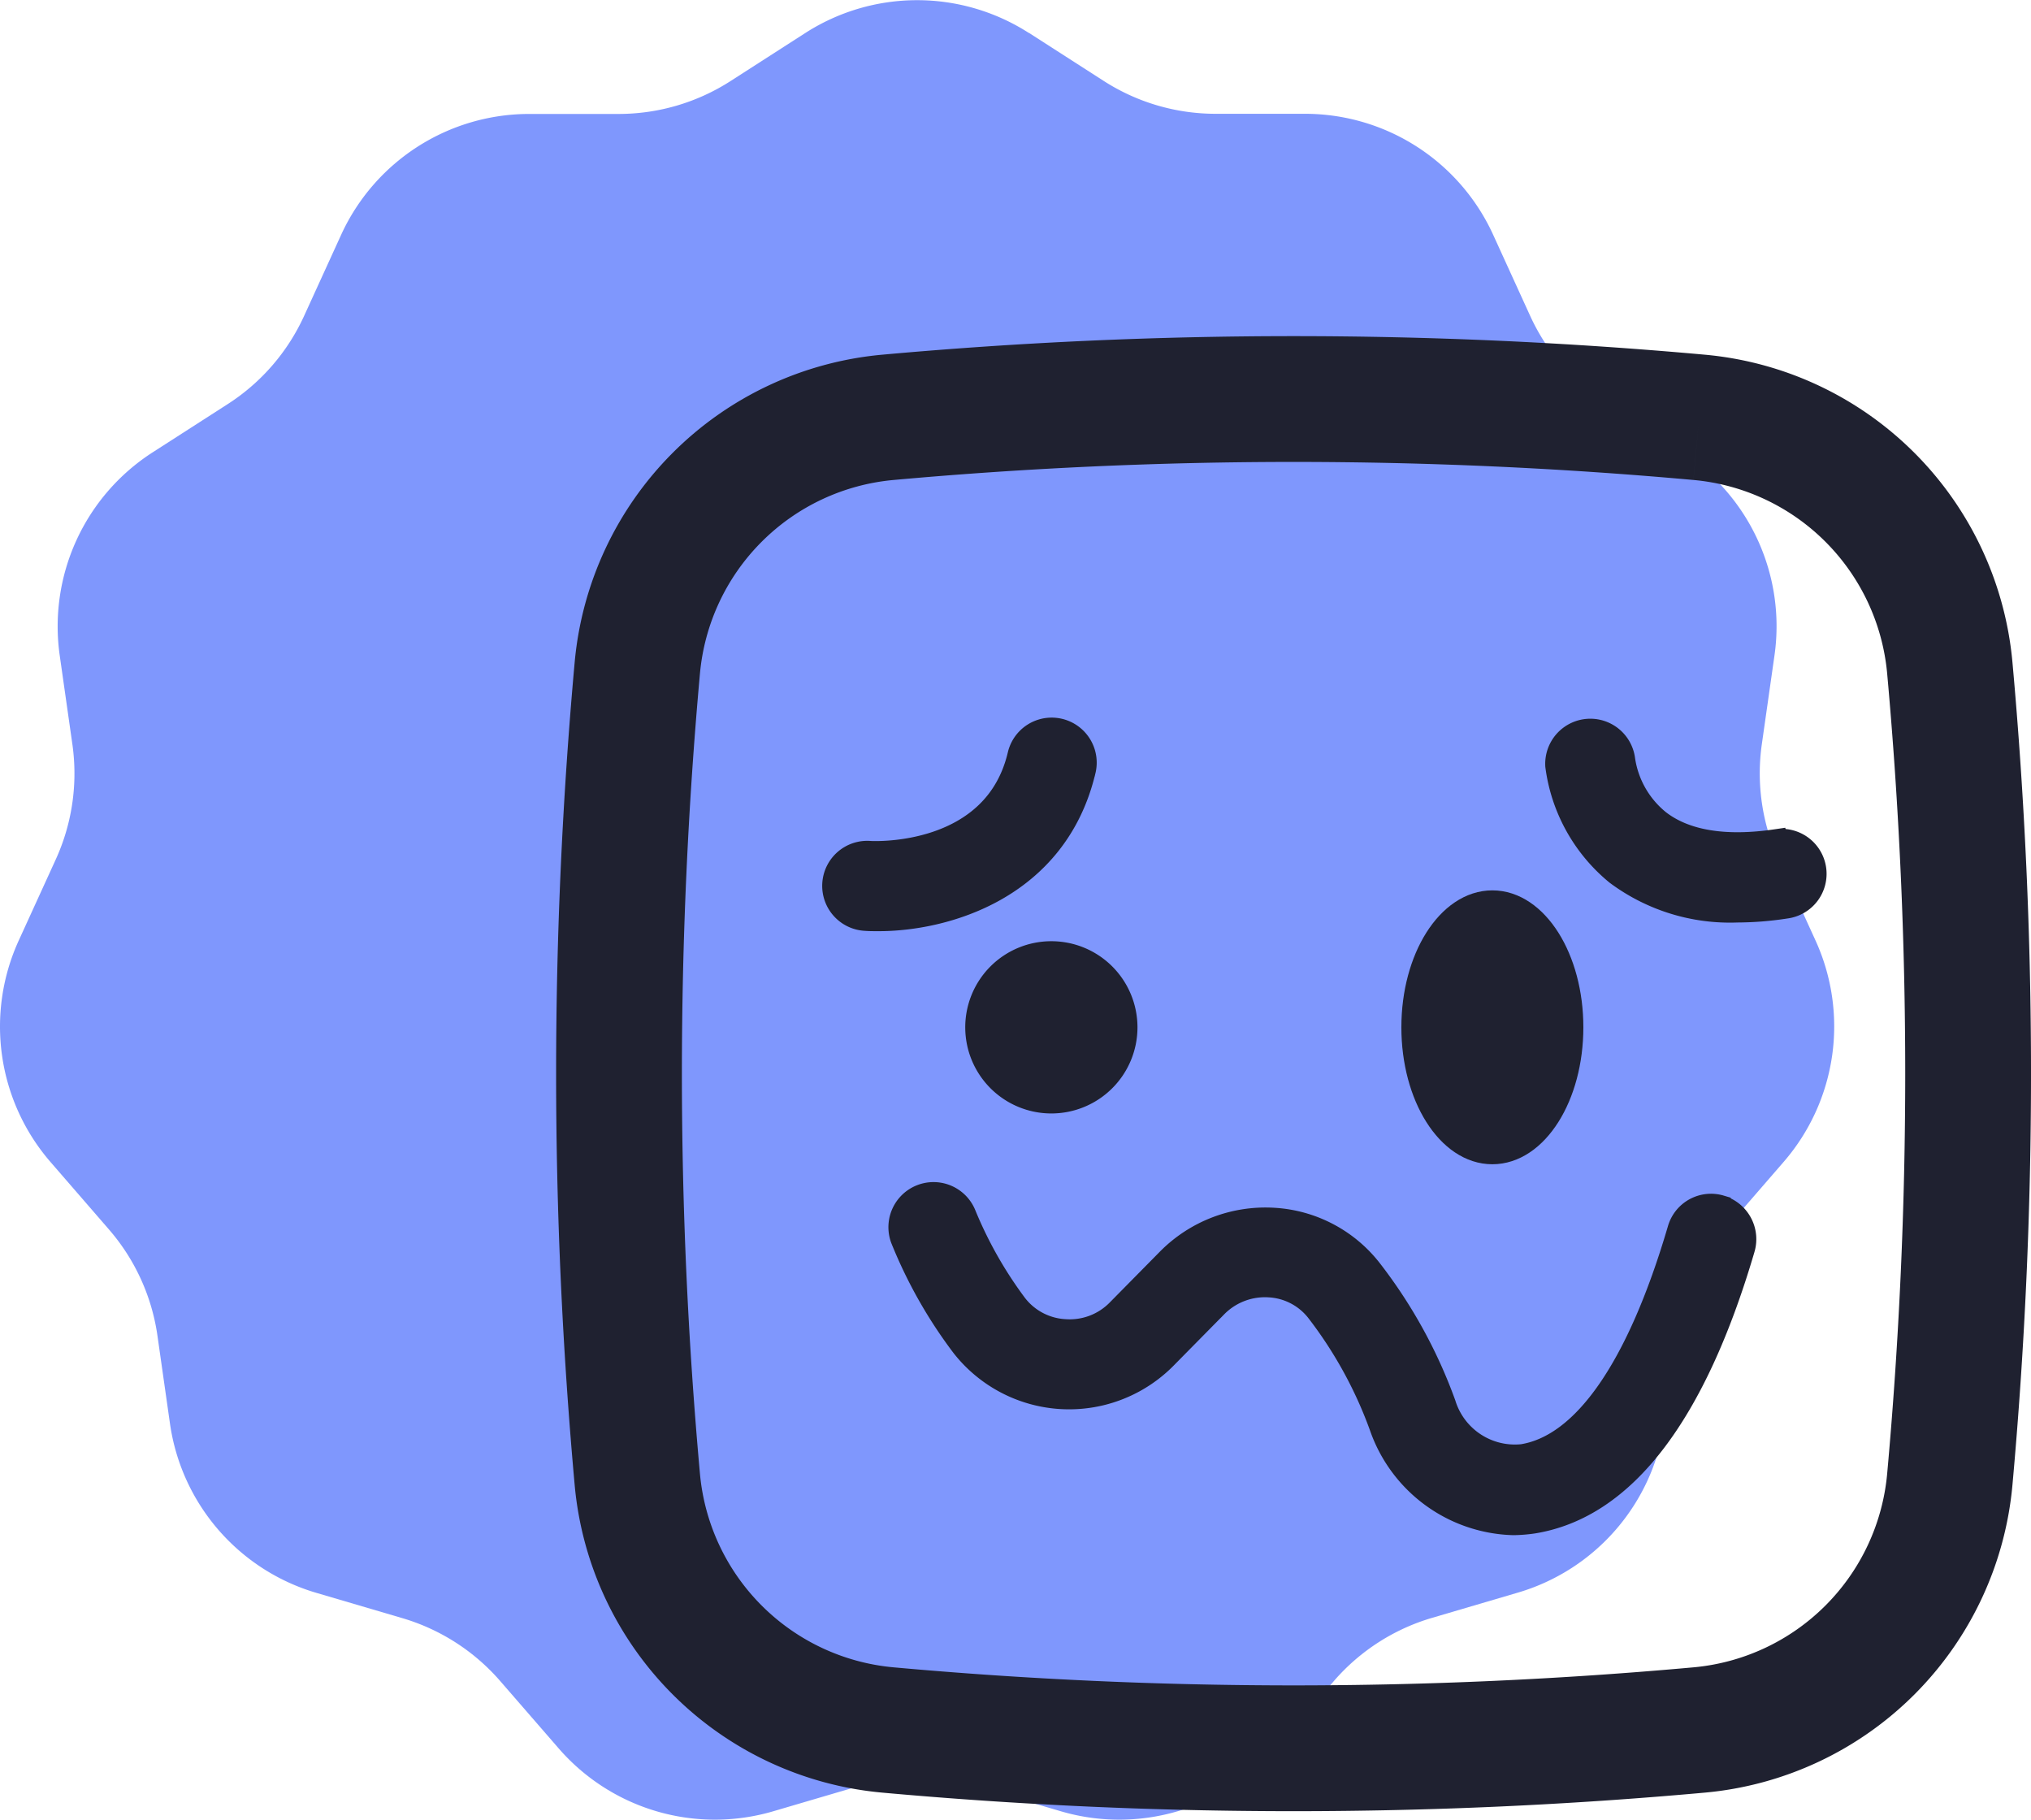
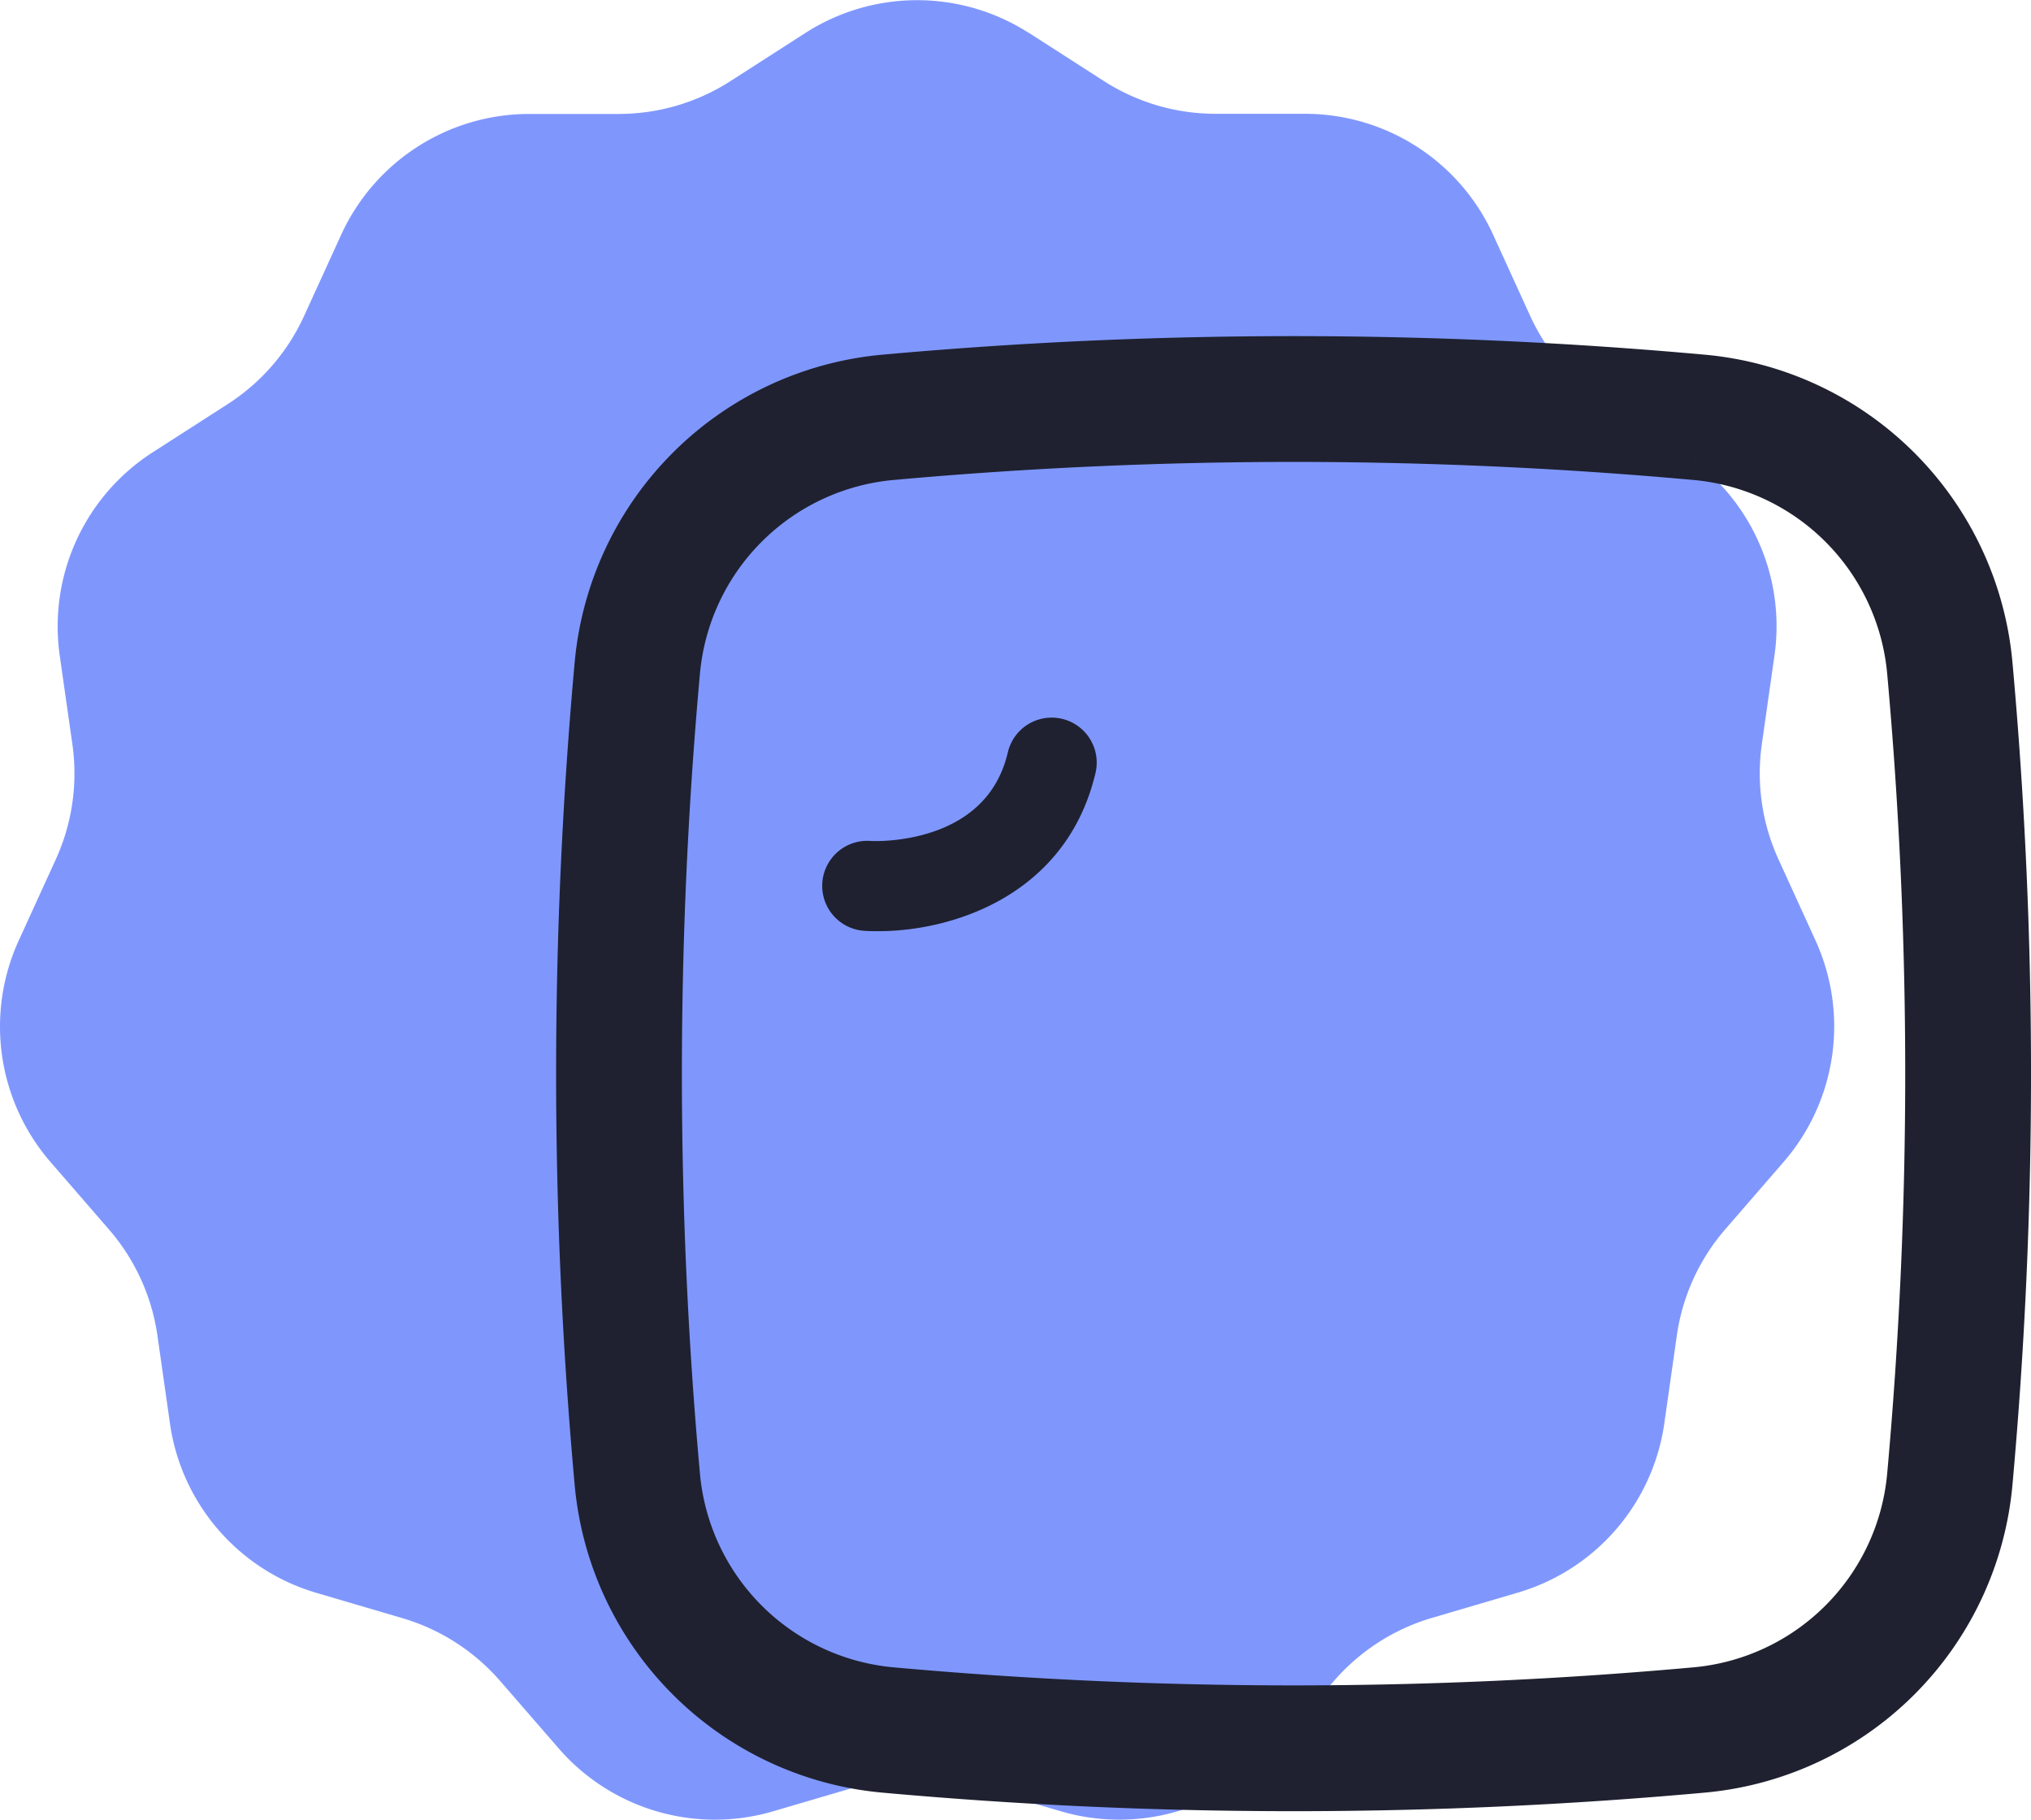
<svg xmlns="http://www.w3.org/2000/svg" id="Group_4089" data-name="Group 4089" width="80.733" height="72.327" viewBox="0 0 80.733 72.327">
  <defs>
    <clipPath id="clip-path">
      <rect id="Rectangle_8609" data-name="Rectangle 8609" width="72.902" height="72.327" fill="none" />
    </clipPath>
  </defs>
  <g id="Group_4078" data-name="Group 4078" transform="translate(0 0)">
    <g id="Group_4077" data-name="Group 4077" clip-path="url(#clip-path)">
      <path id="Path_5638" data-name="Path 5638" d="M40.9,1.306l2.983,1.917a8.223,8.223,0,0,0,4.445,1.3h3.546a8.223,8.223,0,0,1,7.479,4.807l1.472,3.225a8.223,8.223,0,0,0,3.034,3.5l2.983,1.917a8.222,8.222,0,0,1,3.693,8.087l-.5,3.509a8.221,8.221,0,0,0,.66,4.586l1.472,3.225a8.222,8.222,0,0,1-1.265,8.8l-2.322,2.679a8.221,8.221,0,0,0-1.924,4.214l-.5,3.509a8.222,8.222,0,0,1-5.822,6.719l-3.4,1a8.227,8.227,0,0,0-3.9,2.5L50.7,69.49a8.223,8.223,0,0,1-8.53,2.5l-3.4-1a8.225,8.225,0,0,0-4.633,0l-3.4,1a8.223,8.223,0,0,1-8.53-2.5L19.88,66.81a8.227,8.227,0,0,0-3.9-2.5l-3.4-1a8.222,8.222,0,0,1-5.822-6.719l-.5-3.509A8.221,8.221,0,0,0,4.33,48.864L2.008,46.185a8.223,8.223,0,0,1-1.265-8.8L2.216,34.16a8.225,8.225,0,0,0,.66-4.586l-.5-3.509a8.222,8.222,0,0,1,3.693-8.087l2.983-1.917a8.218,8.218,0,0,0,3.034-3.5l1.473-3.225a8.223,8.223,0,0,1,7.479-4.807h3.545a8.224,8.224,0,0,0,4.445-1.3l2.983-1.917a8.222,8.222,0,0,1,8.89,0" transform="translate(0 0)" fill="#7f97fd" />
    </g>
  </g>
  <g id="Group_4079" data-name="Group 4079" transform="translate(24.606 15.859)">
    <path id="Path_5639" data-name="Path 5639" d="M42.934.728h0a179.022,179.022,0,0,0-32.242,0A11,11,0,0,0,.727,10.692a179.038,179.038,0,0,0,0,32.242h0A11,11,0,0,0,10.692,52.9a179.02,179.02,0,0,0,32.242,0A11,11,0,0,0,52.9,42.934h0a179.022,179.022,0,0,0,0-32.242A11,11,0,0,0,42.934.728" transform="translate(0 0)" fill="none" stroke="#1f2130" stroke-width="5" />
    <g id="np_confused_4595128_000000" transform="translate(8.604 13.162)">
-       <path id="Path_5641" data-name="Path 5641" d="M57.7,48.452c1.719,0,3.117-2.214,3.117-4.943s-1.4-4.943-3.117-4.943-3.117,2.214-3.117,4.943S55.981,48.452,57.7,48.452Z" transform="translate(-31.588 -31.699)" fill="#1f2130" stroke="#1f2130" stroke-width="1" />
-       <path id="Path_5642" data-name="Path 5642" d="M32.25,44.092a2.923,2.923,0,1,0,2.923-2.923A2.921,2.921,0,0,0,32.25,44.092Z" transform="translate(-26.591 -32.281)" fill="#1f2130" stroke="#1f2130" stroke-width="1" />
      <path id="Path_5643" data-name="Path 5643" d="M34.81,31.308a1.29,1.29,0,0,0-2.511-.594c-.97,4.127-5.759,3.921-5.965,3.909a1.29,1.29,0,1,0-.167,2.574c.155.012.309.012.479.012,2.587.012,7.05-1.192,8.163-5.9Z" transform="translate(-24.96 -29.72)" fill="#1f2130" stroke="#1f2130" stroke-width="1" />
-       <path id="Path_5644" data-name="Path 5644" d="M70.629,34.157c-2.044.3-3.624.039-4.685-.776A3.91,3.91,0,0,1,64.522,30.9a1.293,1.293,0,0,0-2.574.234,6.605,6.605,0,0,0,2.368,4.257,7.5,7.5,0,0,0,4.761,1.474,12.783,12.783,0,0,0,1.929-.155,1.289,1.289,0,1,0-.376-2.55Z" transform="translate(-33.233 -29.721)" fill="#1f2130" stroke="#1f2130" stroke-width="1" />
-       <path id="Path_5645" data-name="Path 5645" d="M60.88,54.014a1.282,1.282,0,0,0-1.6.879c-1.616,5.5-3.778,8.618-6.25,9.018a2.974,2.974,0,0,1-3.157-2.083,19.461,19.461,0,0,0-2.911-5.291,5.23,5.23,0,0,0-3.83-2.02,5.4,5.4,0,0,0-4.167,1.592l-1.992,2.02a2.726,2.726,0,0,1-2.135.816A2.682,2.682,0,0,1,32.843,57.9a16.422,16.422,0,0,1-2.032-3.584,1.293,1.293,0,0,0-2.417.919A18.435,18.435,0,0,0,30.8,59.487a5.336,5.336,0,0,0,8.009.44l1.992-2.02a2.772,2.772,0,0,1,2.162-.828A2.644,2.644,0,0,1,44.906,58.1,17,17,0,0,1,47.429,62.7a5.7,5.7,0,0,0,5.228,3.83,5.913,5.913,0,0,0,.788-.064c3.572-.582,6.377-4.23,8.318-10.841a1.3,1.3,0,0,0-.882-1.607Z" transform="translate(-25.71 -35.035)" fill="#1f2130" stroke="#1f2130" stroke-width="1" />
    </g>
  </g>
</svg>